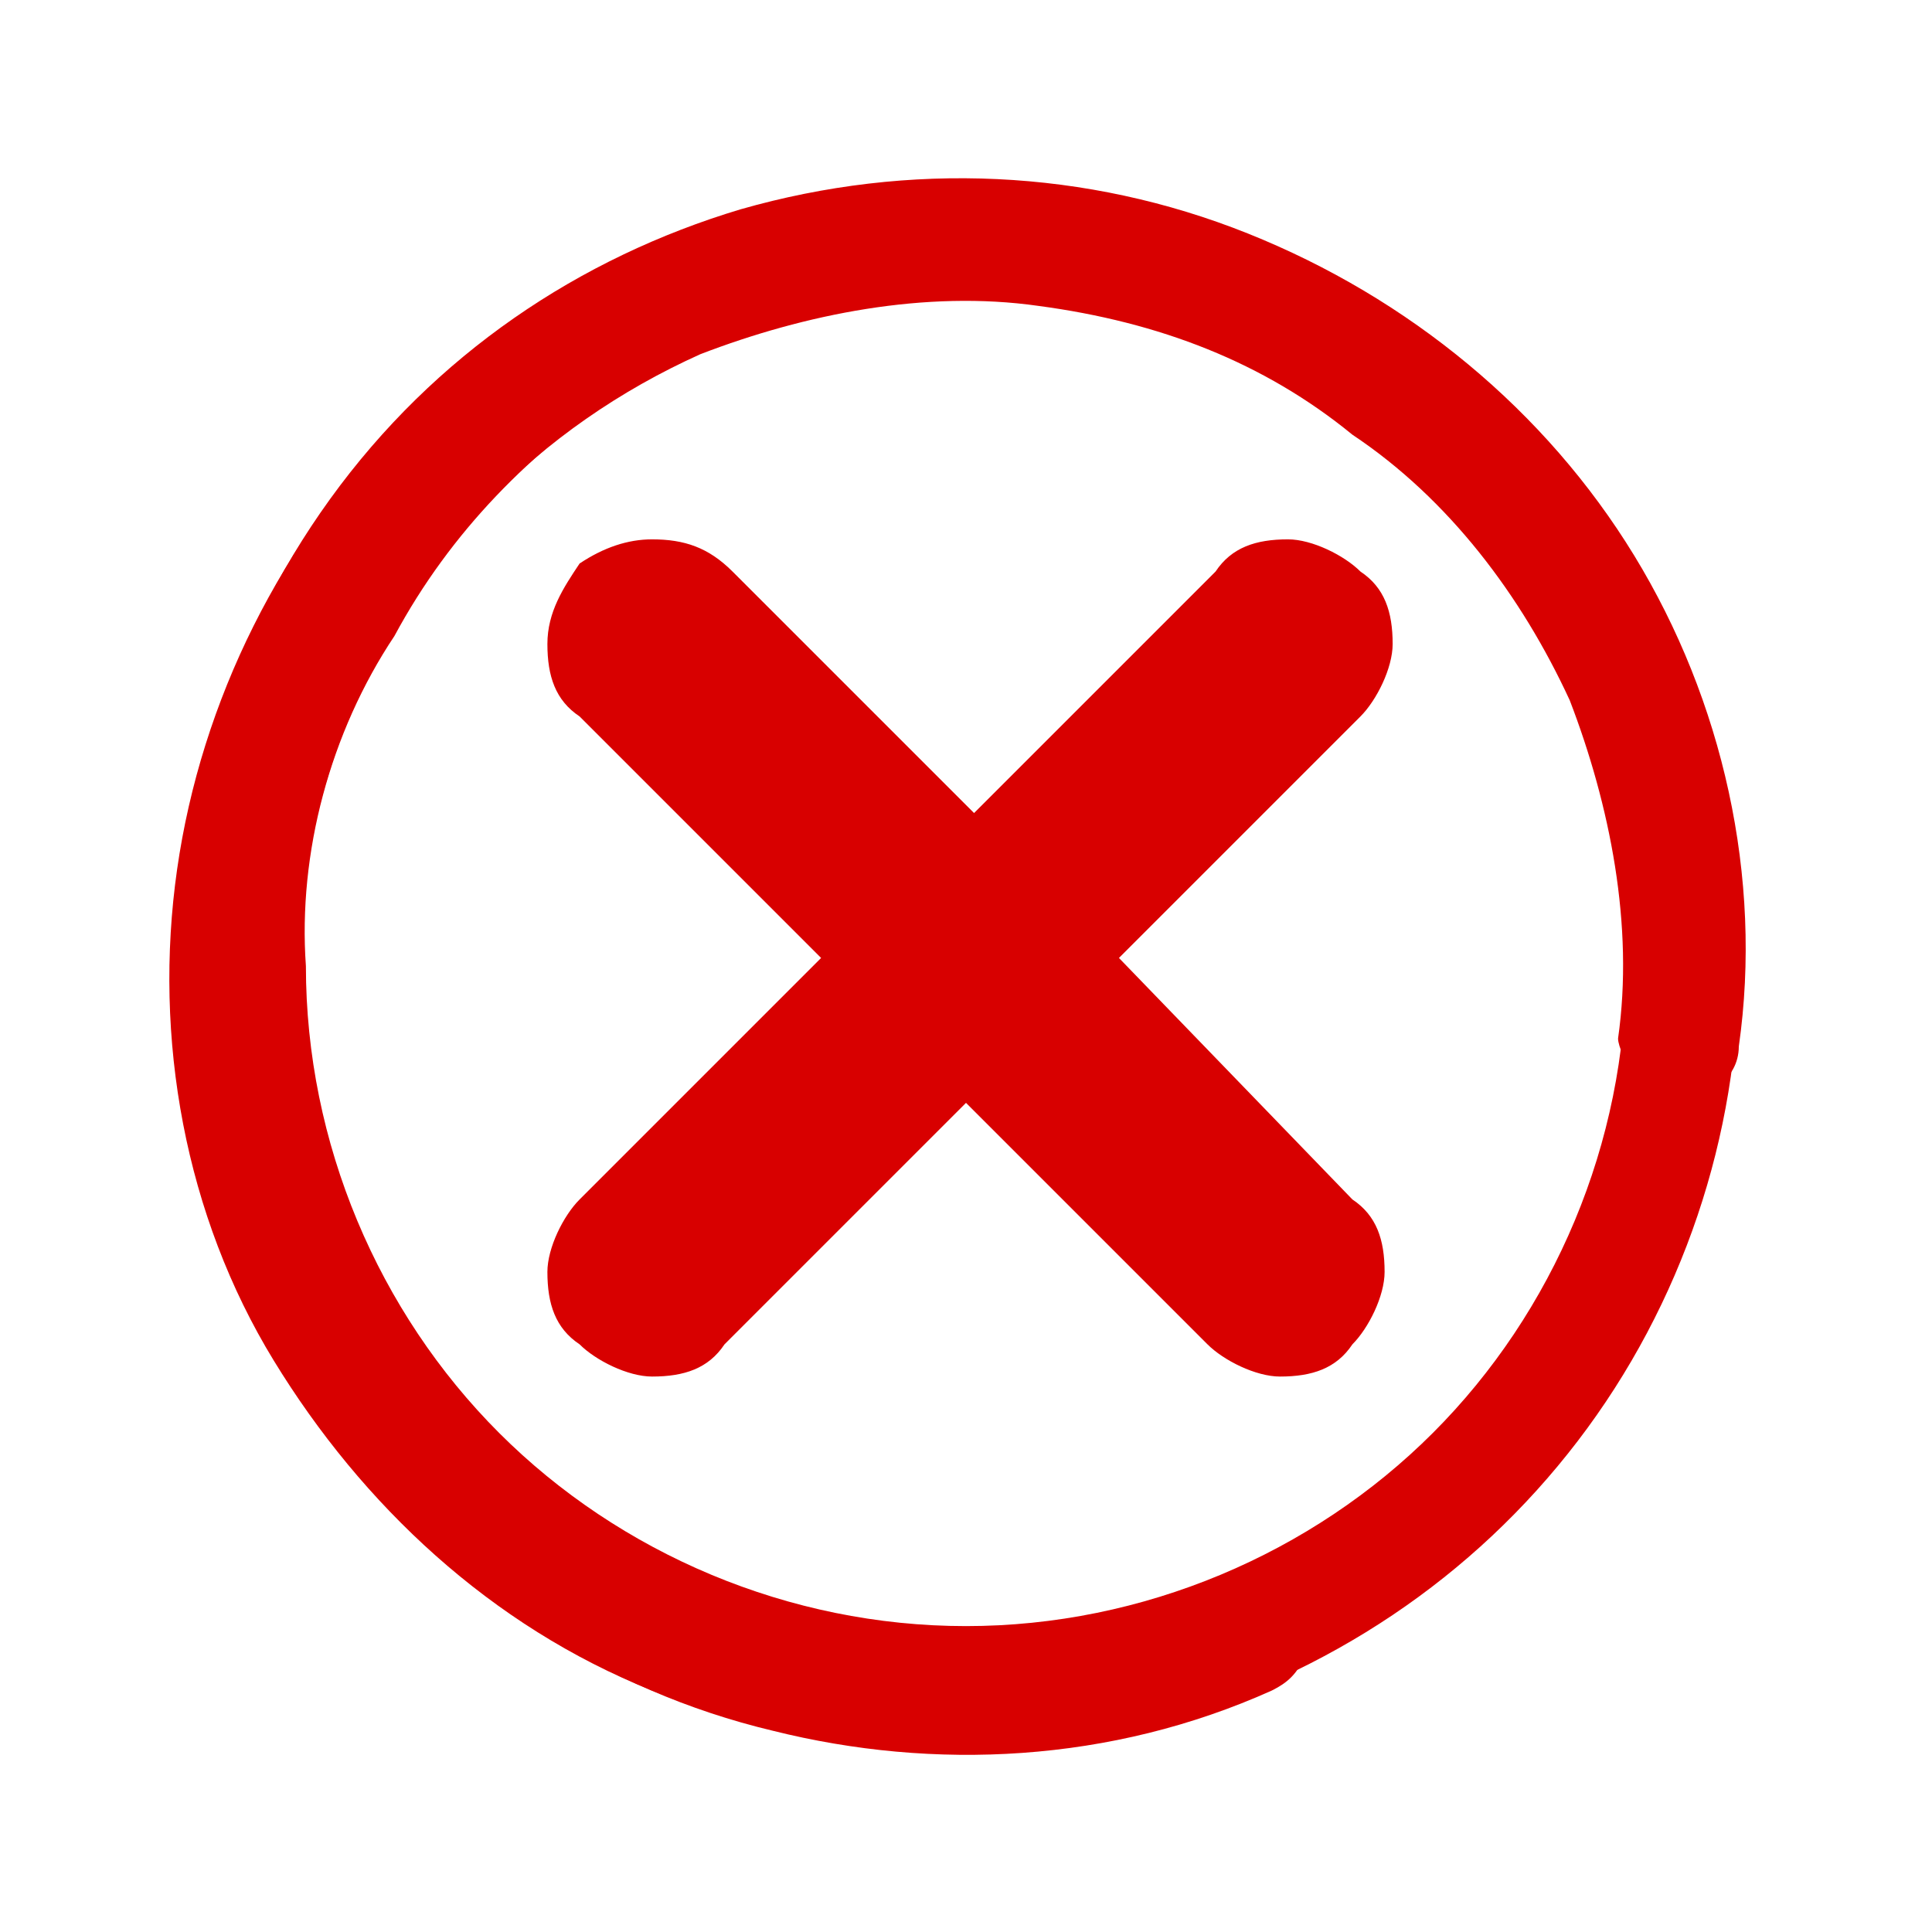
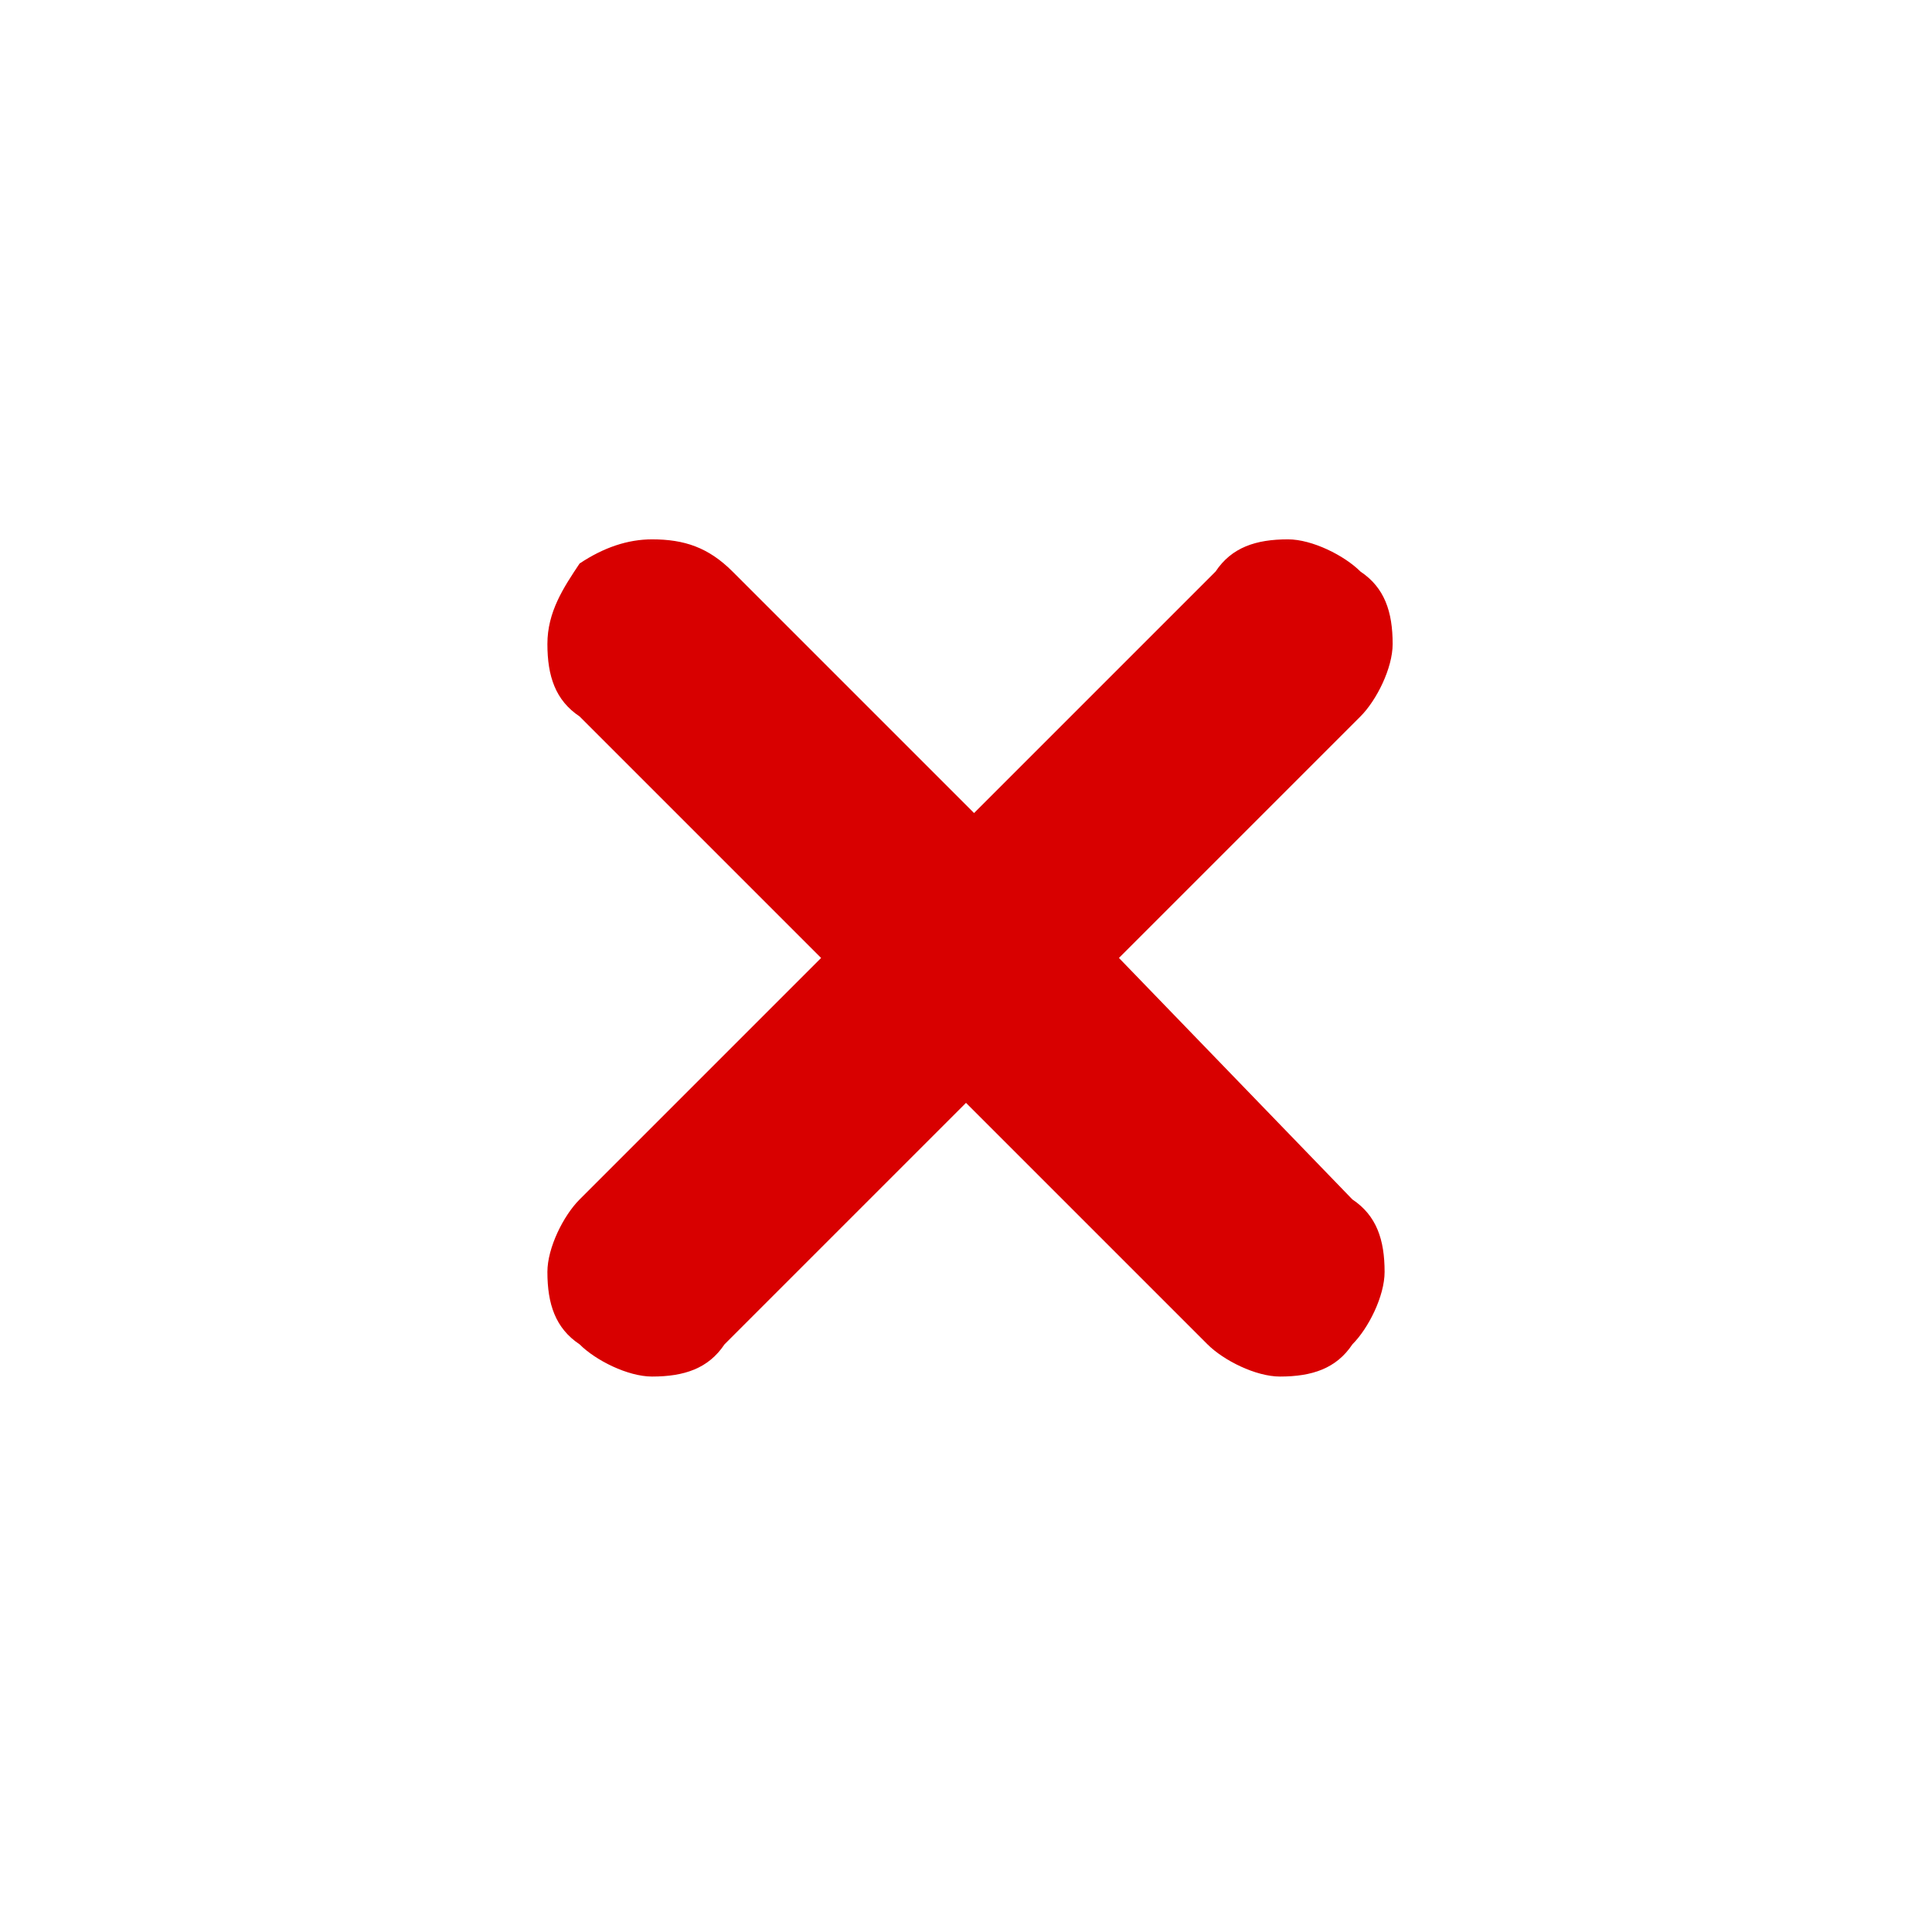
<svg xmlns="http://www.w3.org/2000/svg" version="1.1" id="Layer_1" x="0px" y="0px" viewBox="0 0 24 24" style="enable-background:new 0 0 24 24;" xml:space="preserve">
  <style type="text/css">
	.st0{fill:#D80000;}
</style>
-   <path class="st0" d="M4.9,7.9C4.1,9.1,3.7,10.6,3.8,12c0,2.2,0.9,4.3,2.4,5.8c1.5,1.5,3.6,2.4,5.8,2.4c2.2,0,4.3-0.9,5.8-2.4  c1.5-1.5,2.4-3.6,2.4-5.8c0-0.2,0.1-0.4,0.2-0.5c0.1-0.1,0.3-0.2,0.5-0.2s0.4,0.1,0.5,0.2c0.1,0.1,0.2,0.3,0.2,0.5  c0,2.1-0.7,4.2-2,5.9c-1.3,1.7-3.1,2.9-5.2,3.5c-2.1,0.6-4.3,0.4-6.3-0.4c-2-0.8-3.6-2.3-4.7-4.1s-1.5-4-1.2-6.1  c0.3-2.1,1.3-4.1,2.8-5.6s3.5-2.5,5.6-2.8c2.1-0.3,4.3,0.1,6.1,1.2C17,3.7,17.2,3.8,17.2,4c0.1,0.2,0,0.4-0.1,0.6  c-0.1,0.2-0.3,0.3-0.5,0.3c-0.2,0.1-0.4,0-0.6-0.1c-1.3-0.7-2.7-1.1-4.1-1.1c-1.4,0-2.9,0.4-4.1,1.1C6.6,5.6,5.6,6.6,4.9,7.9z" />
-   <path class="st0" d="M12.9,3.8C11.5,3.6,10,3.9,8.7,4.4C6.7,5.3,5.1,6.9,4.3,9c-0.8,2-0.8,4.3,0.1,6.3c0.9,2,2.5,3.6,4.5,4.4  c2,0.8,4.3,0.8,6.3-0.1c0.2-0.1,0.4-0.1,0.6,0c0.2,0.1,0.3,0.2,0.4,0.4c0.1,0.2,0.1,0.4,0,0.6c-0.1,0.2-0.2,0.3-0.4,0.4  c-2,0.9-4.2,1-6.2,0.5c-2.1-0.5-3.9-1.7-5.3-3.4c-1.3-1.7-2.1-3.8-2.1-5.9c0-2.1,0.6-4.2,1.9-6s3.1-3,5.1-3.6  c2.1-0.6,4.3-0.5,6.3,0.3s3.7,2.2,4.8,4c1.1,1.8,1.6,4,1.3,6.1c0,0.2-0.1,0.4-0.3,0.5c-0.2,0.1-0.4,0.2-0.5,0.2  c-0.2,0-0.4-0.1-0.5-0.3c-0.1-0.2-0.2-0.4-0.2-0.5c0.2-1.4-0.1-2.9-0.6-4.2c-0.6-1.3-1.5-2.5-2.7-3.3C15.7,4.5,14.4,4,12.9,3.8z" />
  <path class="st0" d="M13.9,11.9l3-3c0.2-0.2,0.4-0.6,0.4-0.9c0-0.4-0.1-0.7-0.4-0.9c-0.2-0.2-0.6-0.4-0.9-0.4  c-0.4,0-0.7,0.1-0.9,0.4l-3,3l-3-3C8.8,6.8,8.5,6.7,8.1,6.7C7.8,6.7,7.5,6.8,7.2,7C7,7.3,6.8,7.6,6.8,8c0,0.4,0.1,0.7,0.4,0.9l3,3  l-3,3c-0.2,0.2-0.4,0.6-0.4,0.9c0,0.4,0.1,0.7,0.4,0.9c0.2,0.2,0.6,0.4,0.9,0.4c0.4,0,0.7-0.1,0.9-0.4l3-3l3,3  c0.2,0.2,0.6,0.4,0.9,0.4c0.4,0,0.7-0.1,0.9-0.4c0.2-0.2,0.4-0.6,0.4-0.9c0-0.4-0.1-0.7-0.4-0.9L13.9,11.9z" />
</svg>